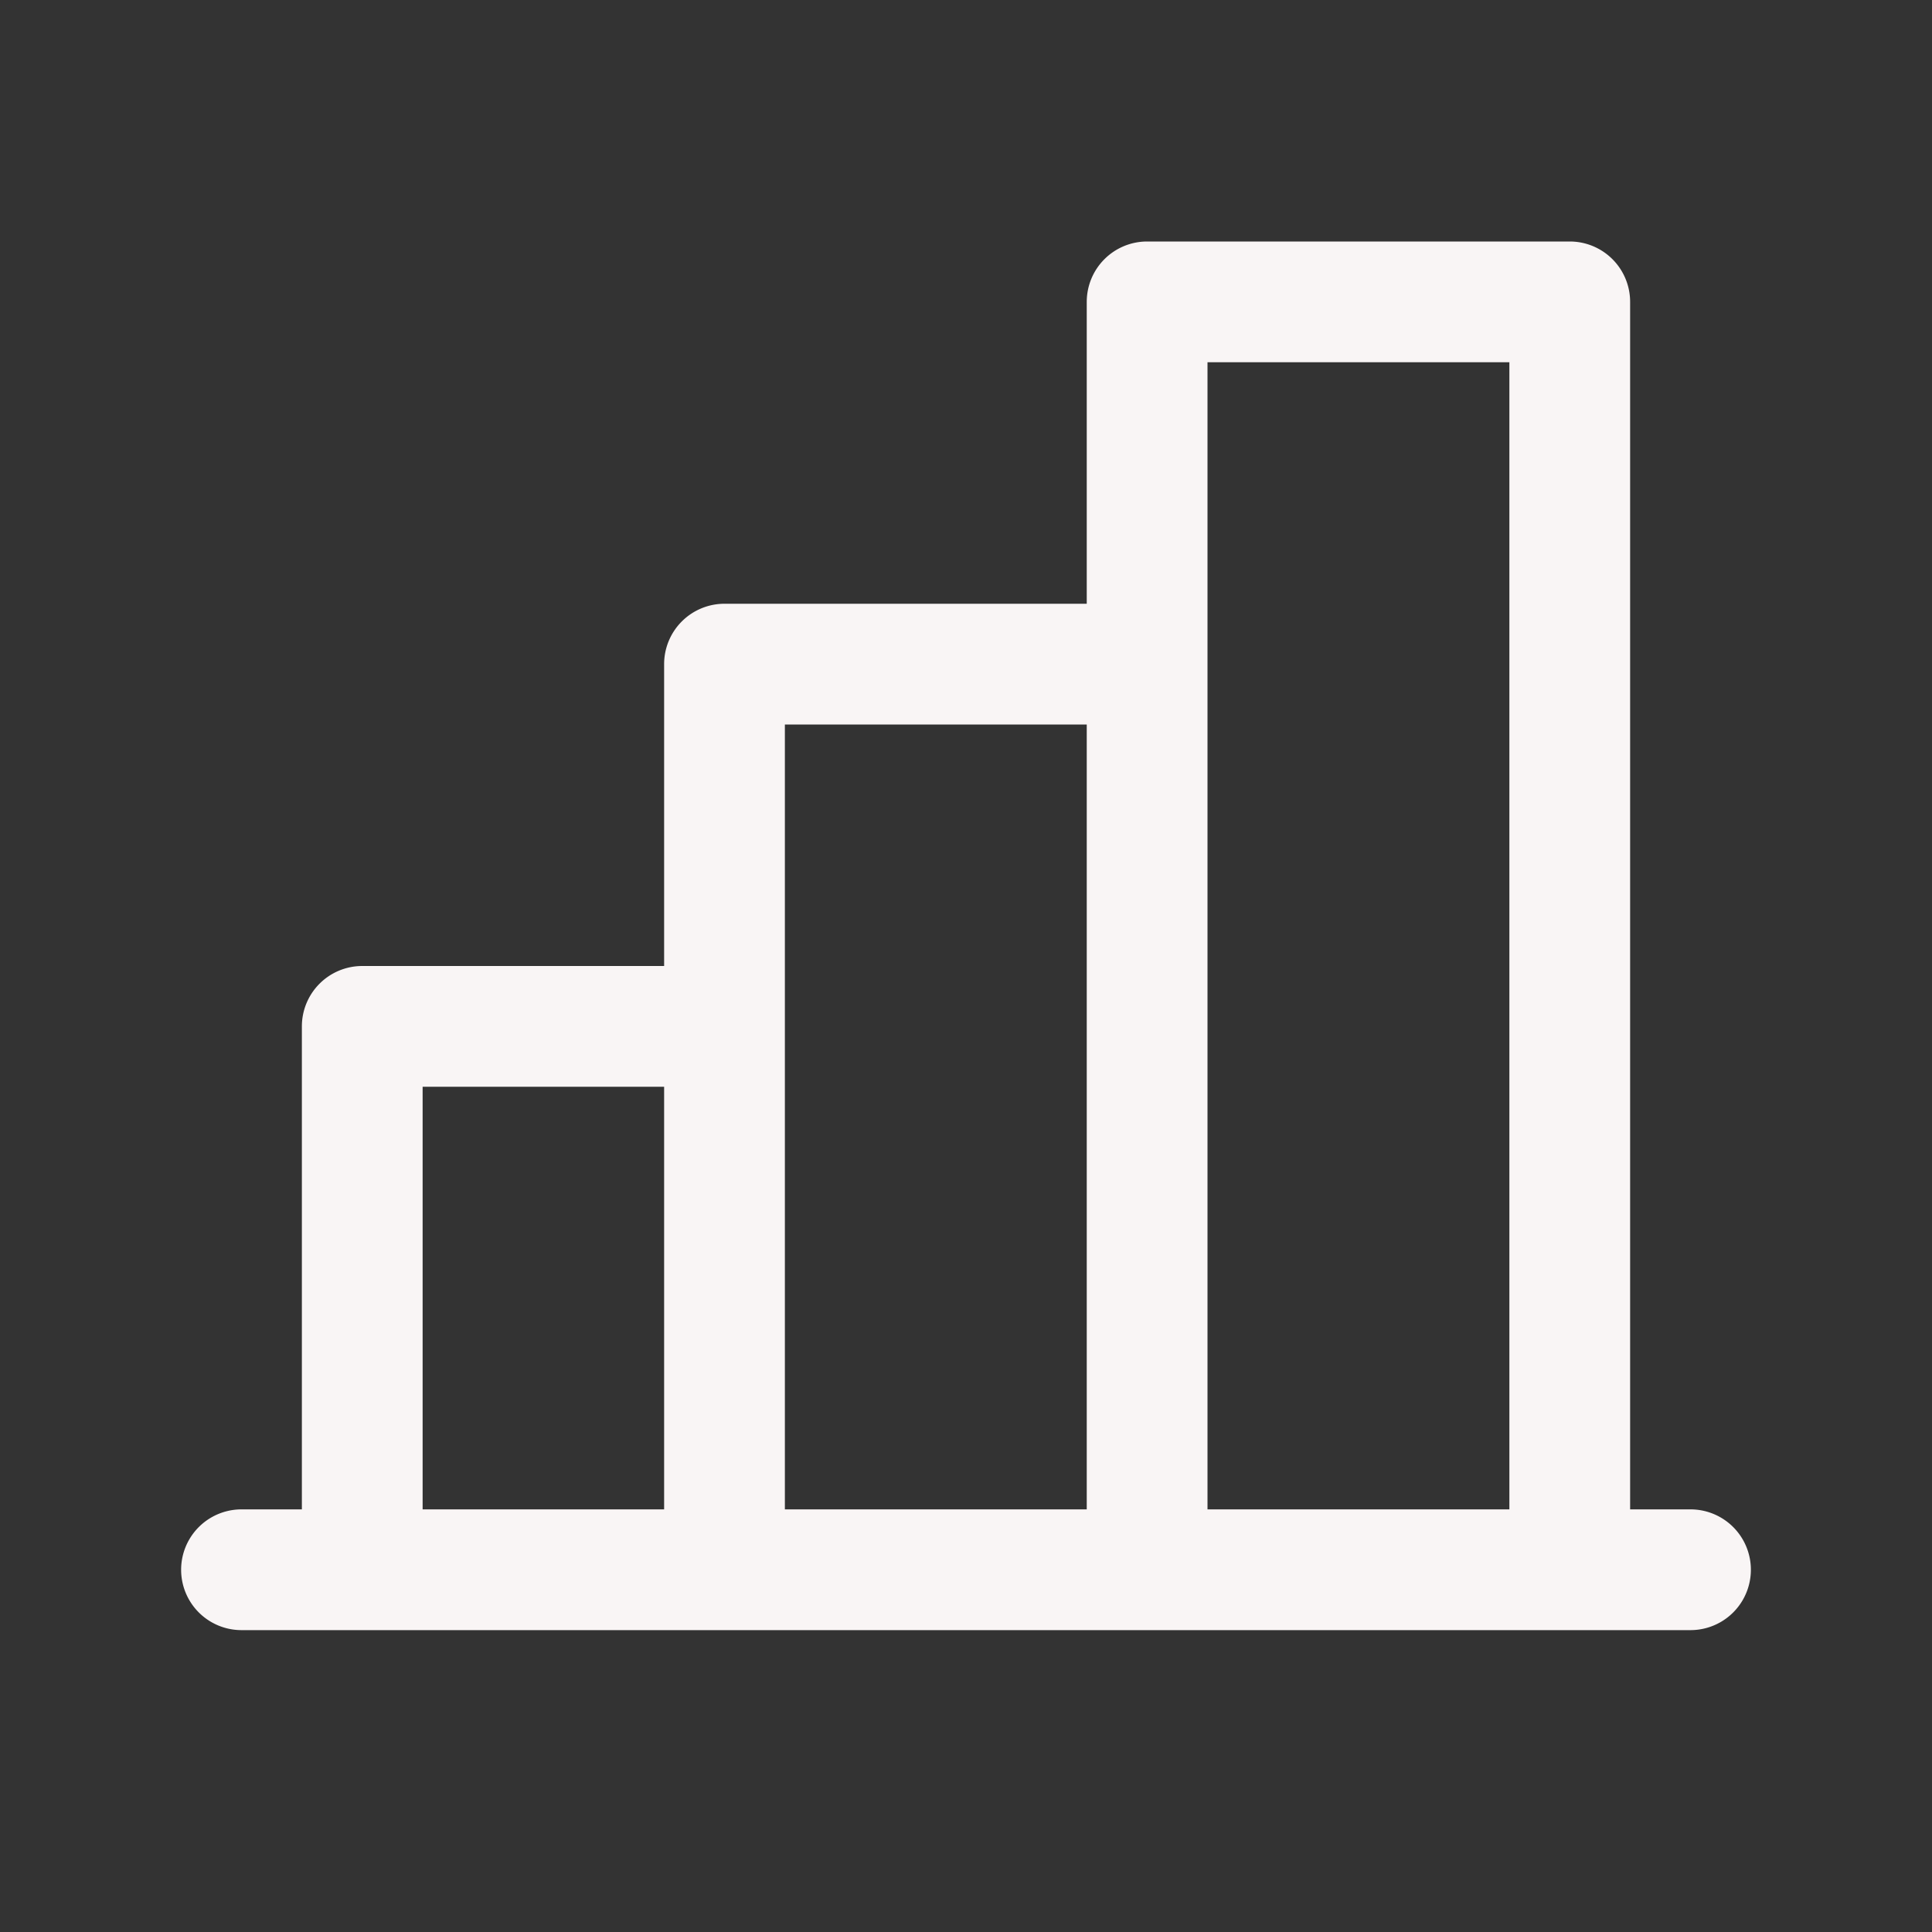
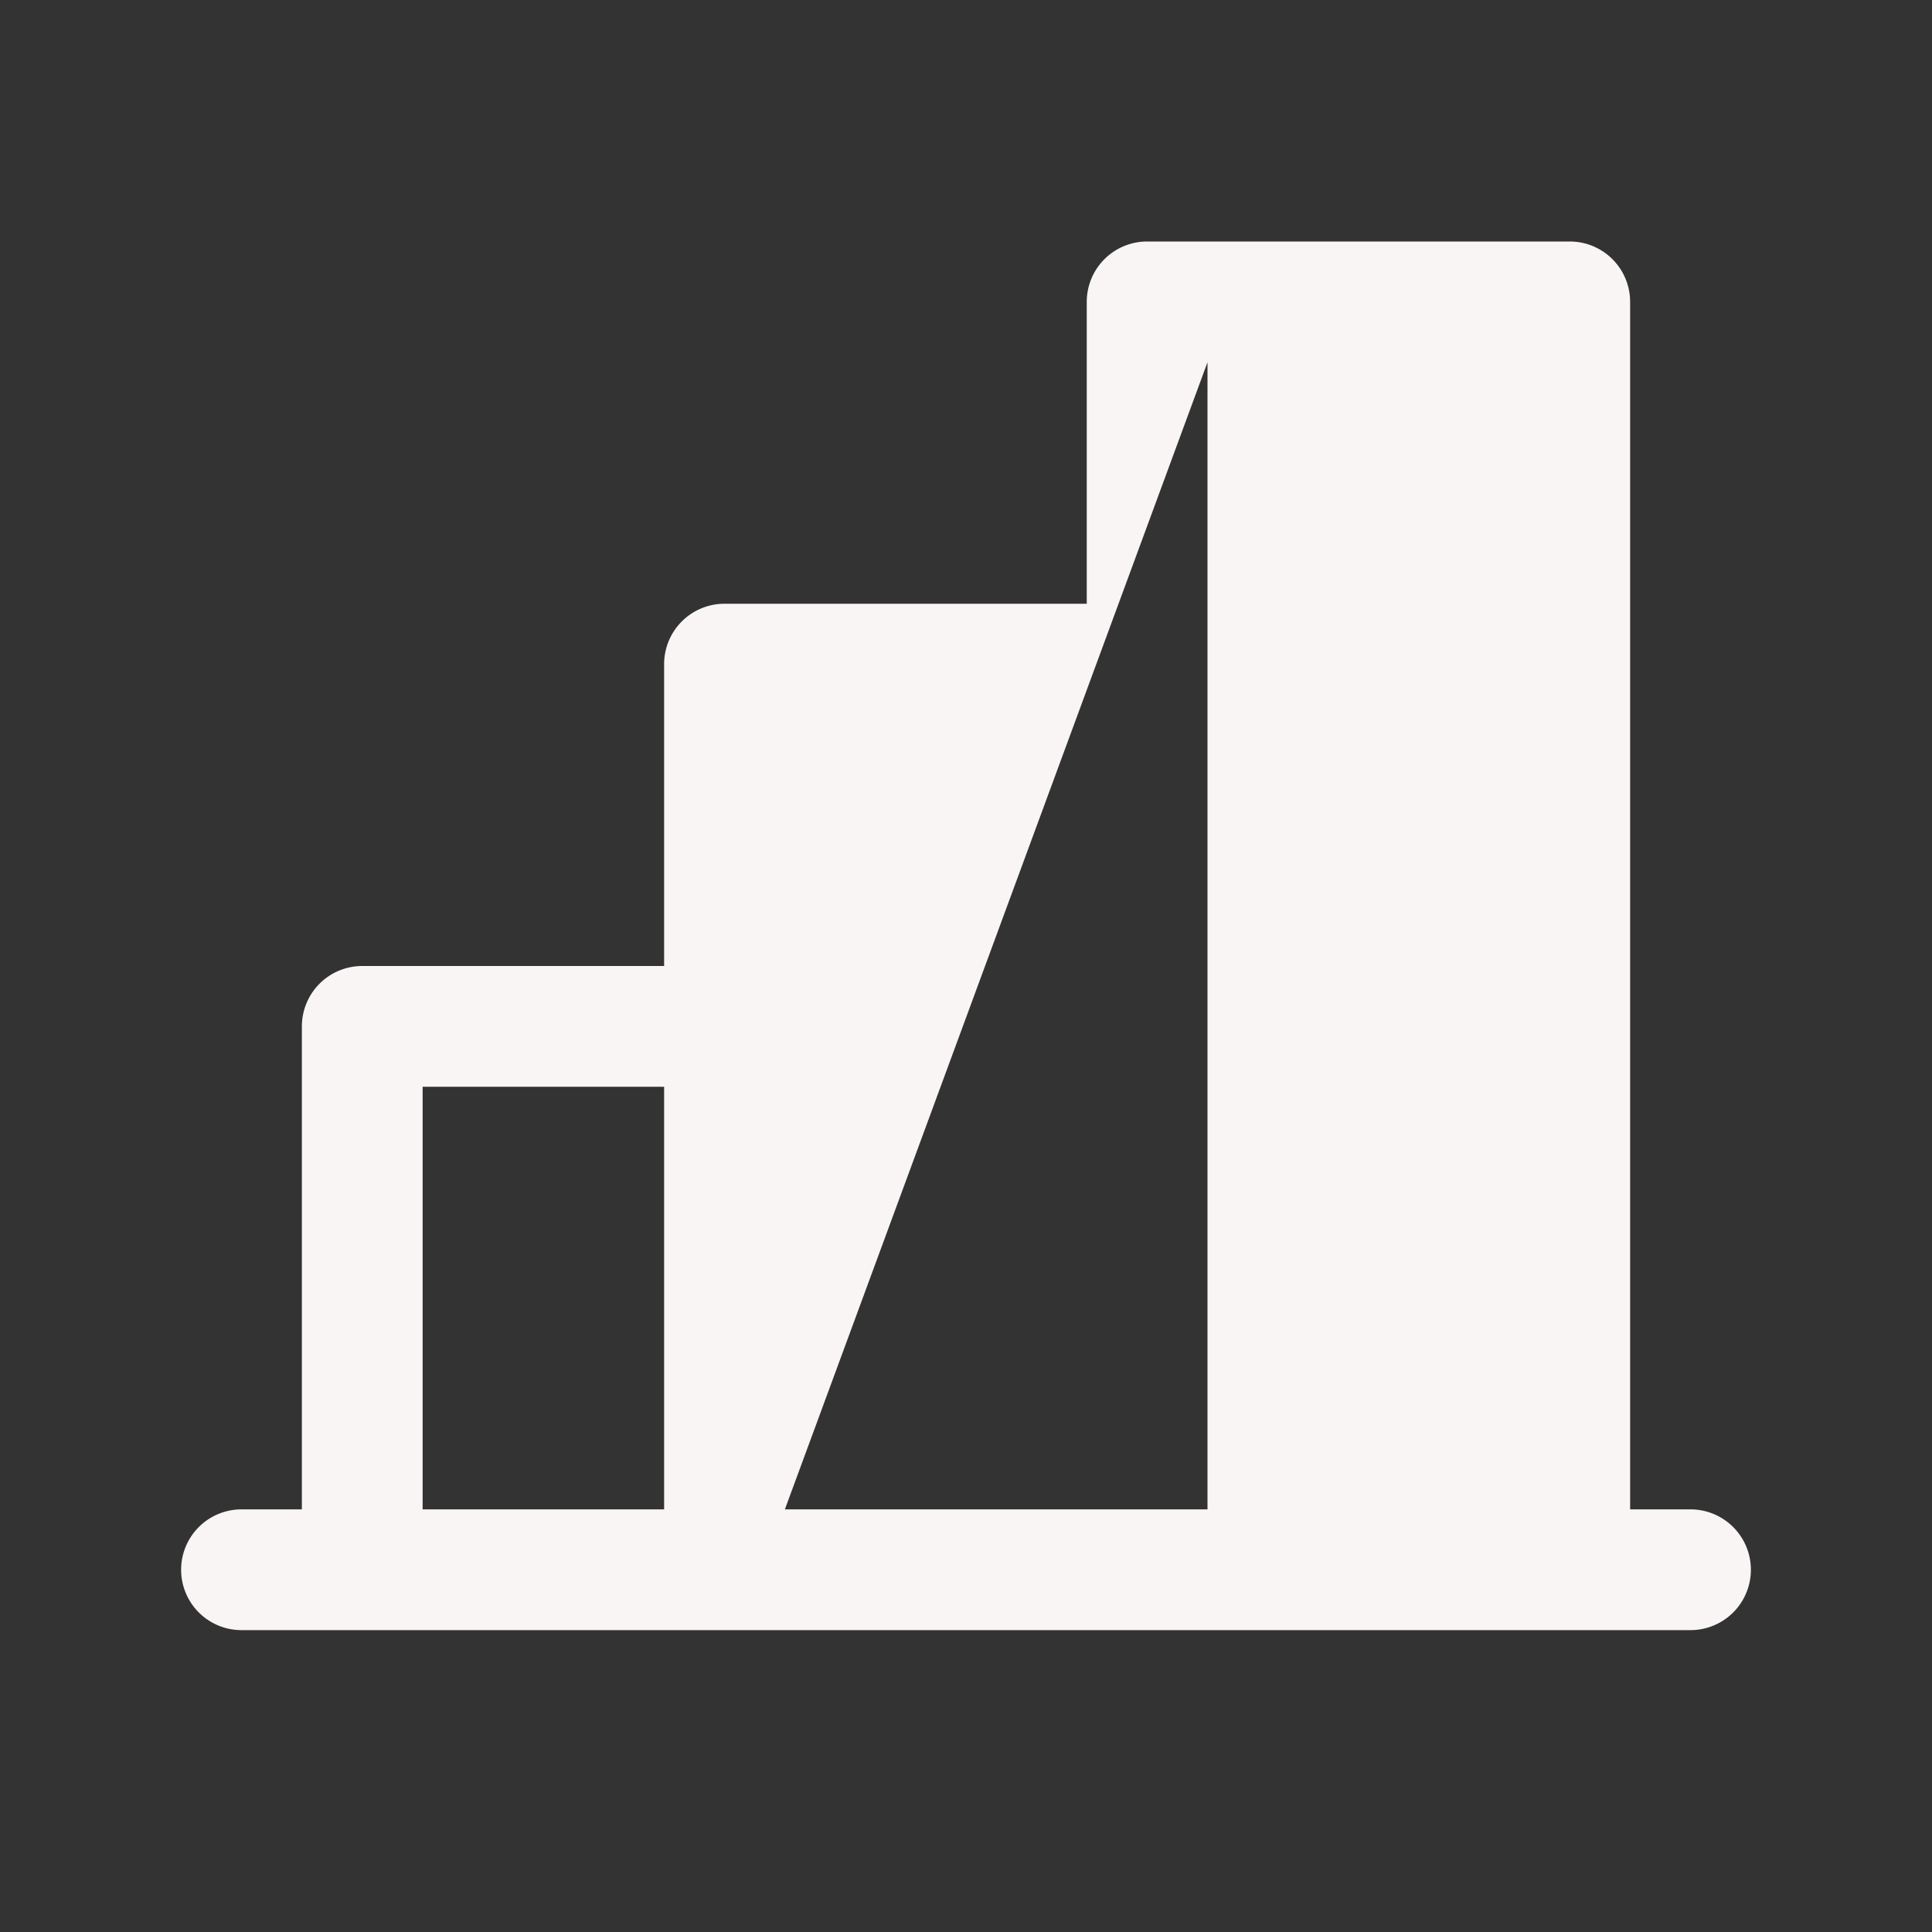
<svg xmlns="http://www.w3.org/2000/svg" width="24" height="24" fill="#f9f5f5" viewBox="0 0 256 256">
  <rect x="0" y="0" width="256" height="256" fill="#333333" stroke="none" />
-   <path d="M224,200h-8V40a8,8,0,0,0-8-8H152a8,8,0,0,0-8,8V80H96a8,8,0,0,0-8,8v40H48a8,8,0,0,0-8,8v64H32a8,8,0,0,0,0,16H224a8,8,0,0,0,0-16ZM160,48h40V200H160ZM104,96h40V200H104ZM56,144H88v56H56Z" />
+   <path d="M224,200h-8V40a8,8,0,0,0-8-8H152a8,8,0,0,0-8,8V80H96a8,8,0,0,0-8,8v40H48a8,8,0,0,0-8,8v64H32a8,8,0,0,0,0,16H224a8,8,0,0,0,0-16ZM160,48h40V200H160Zh40V200H104ZM56,144H88v56H56Z" />
</svg>